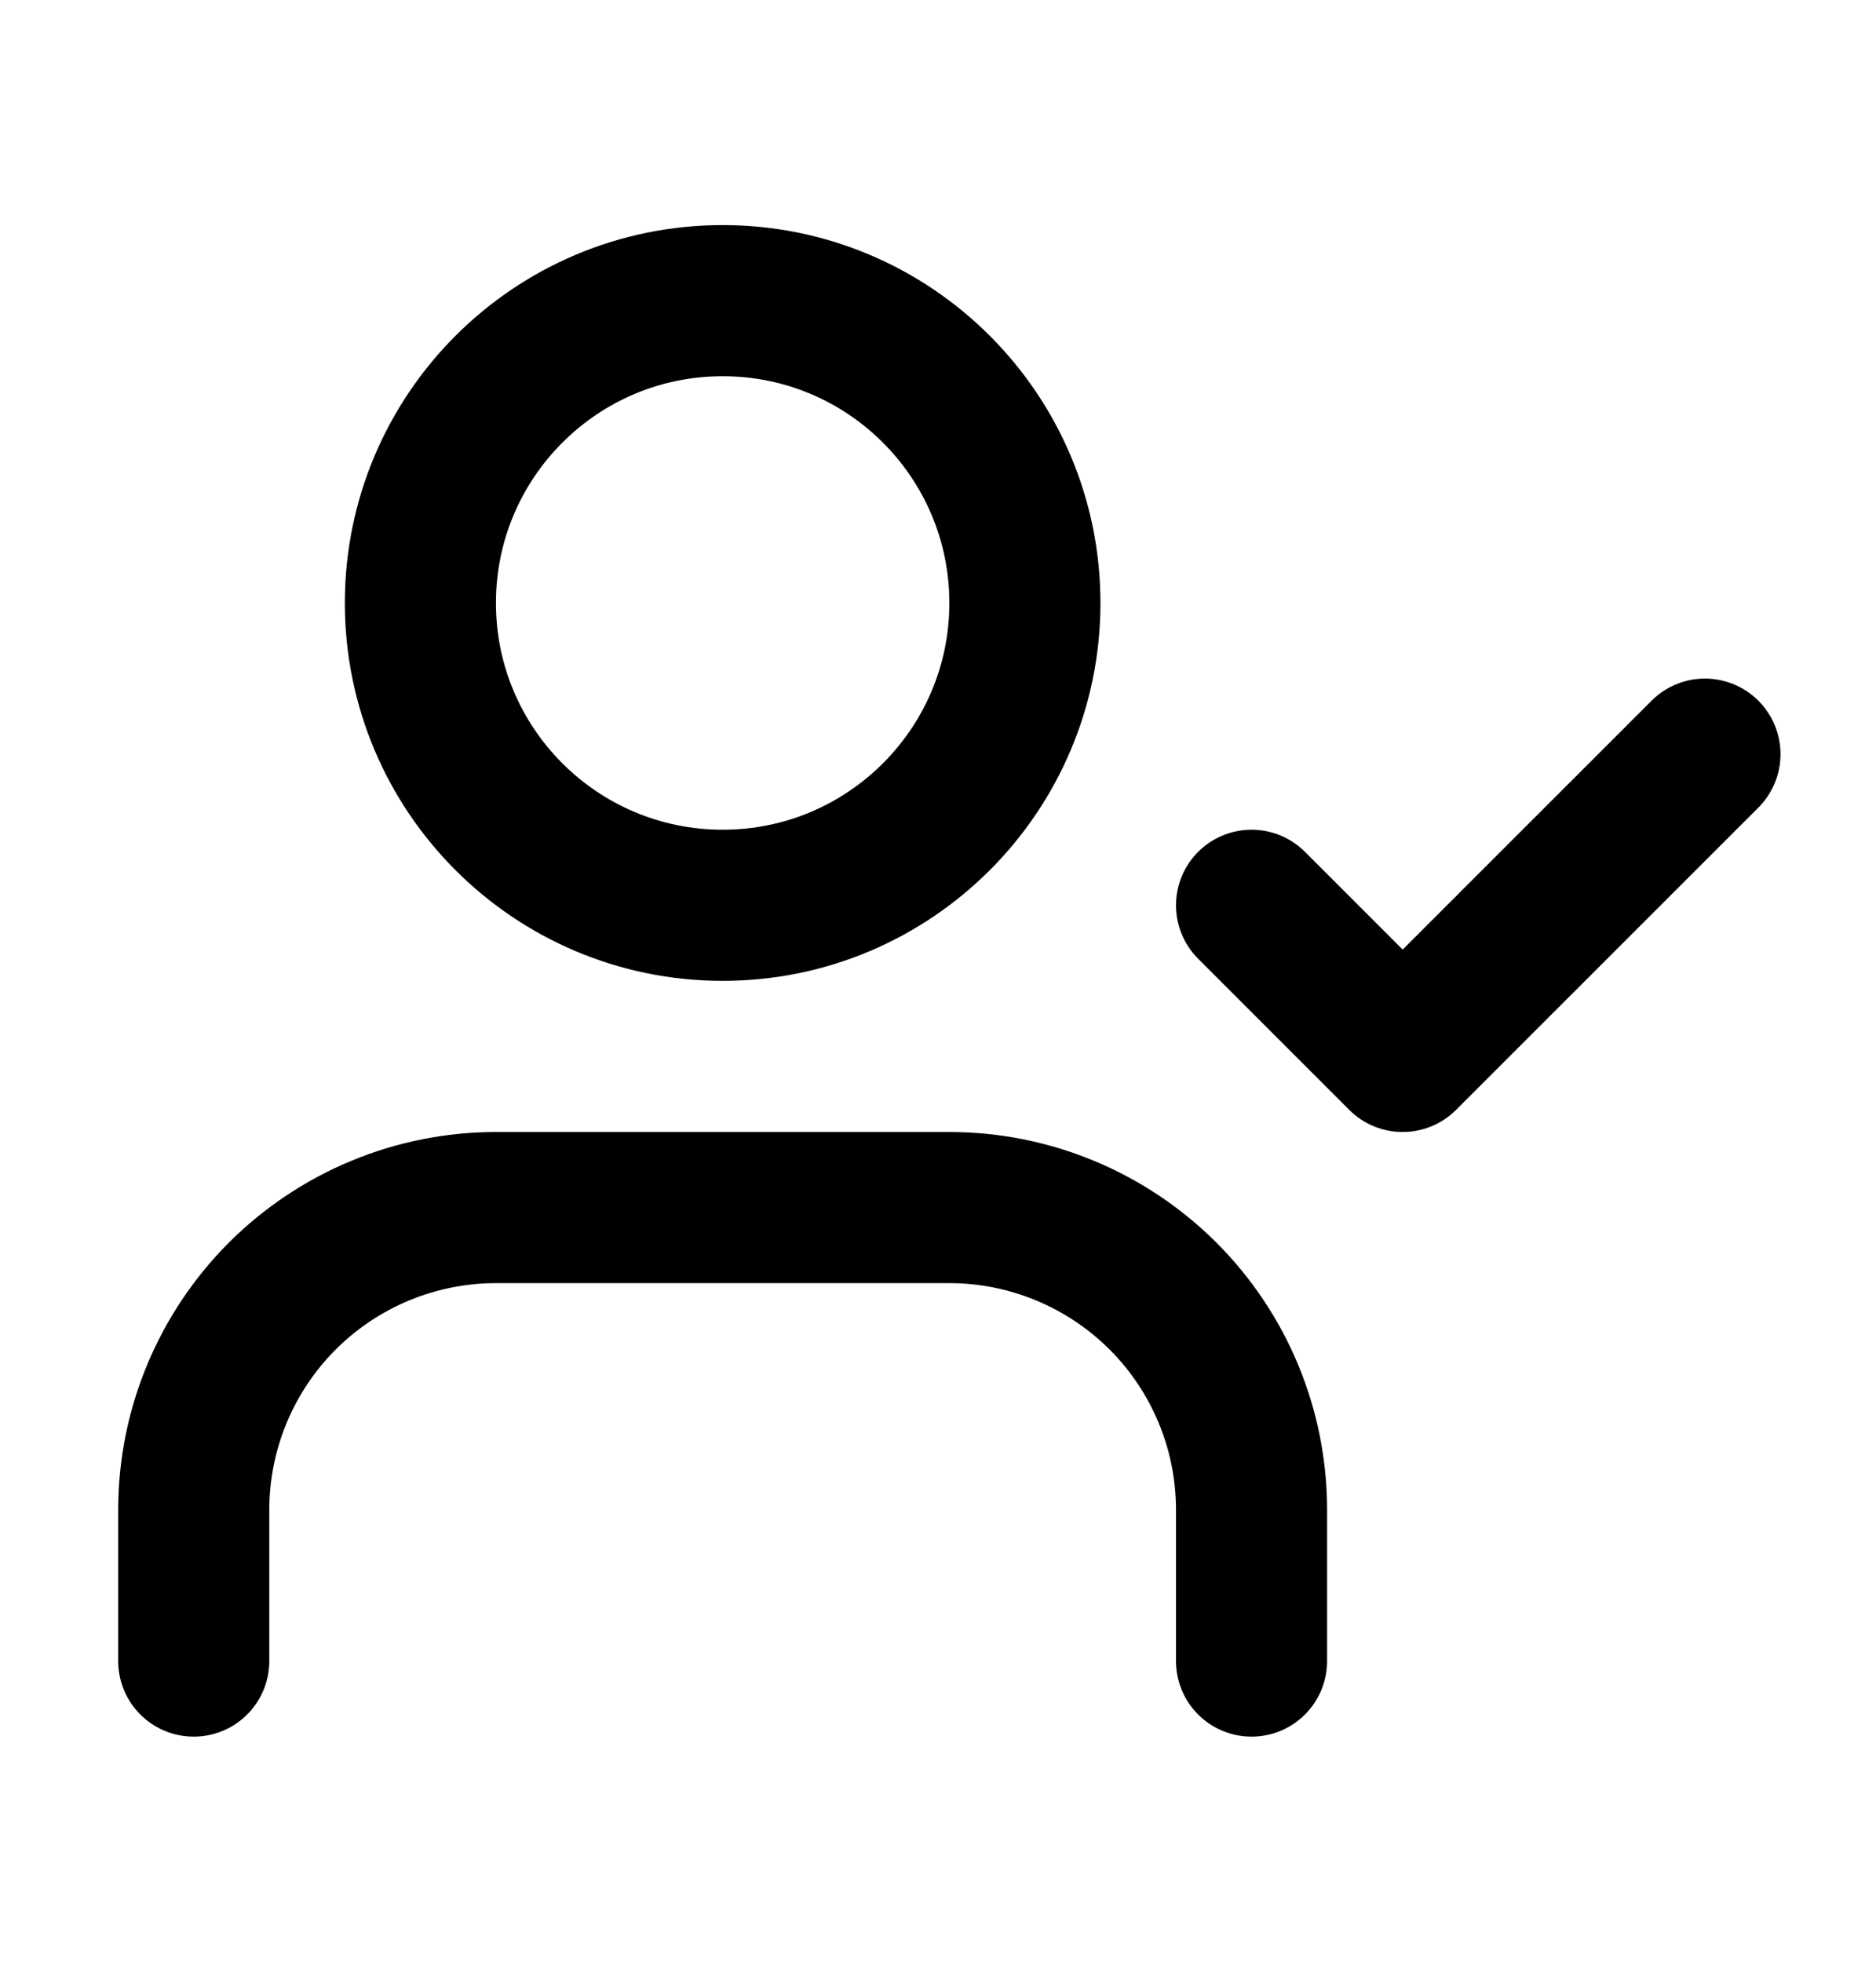
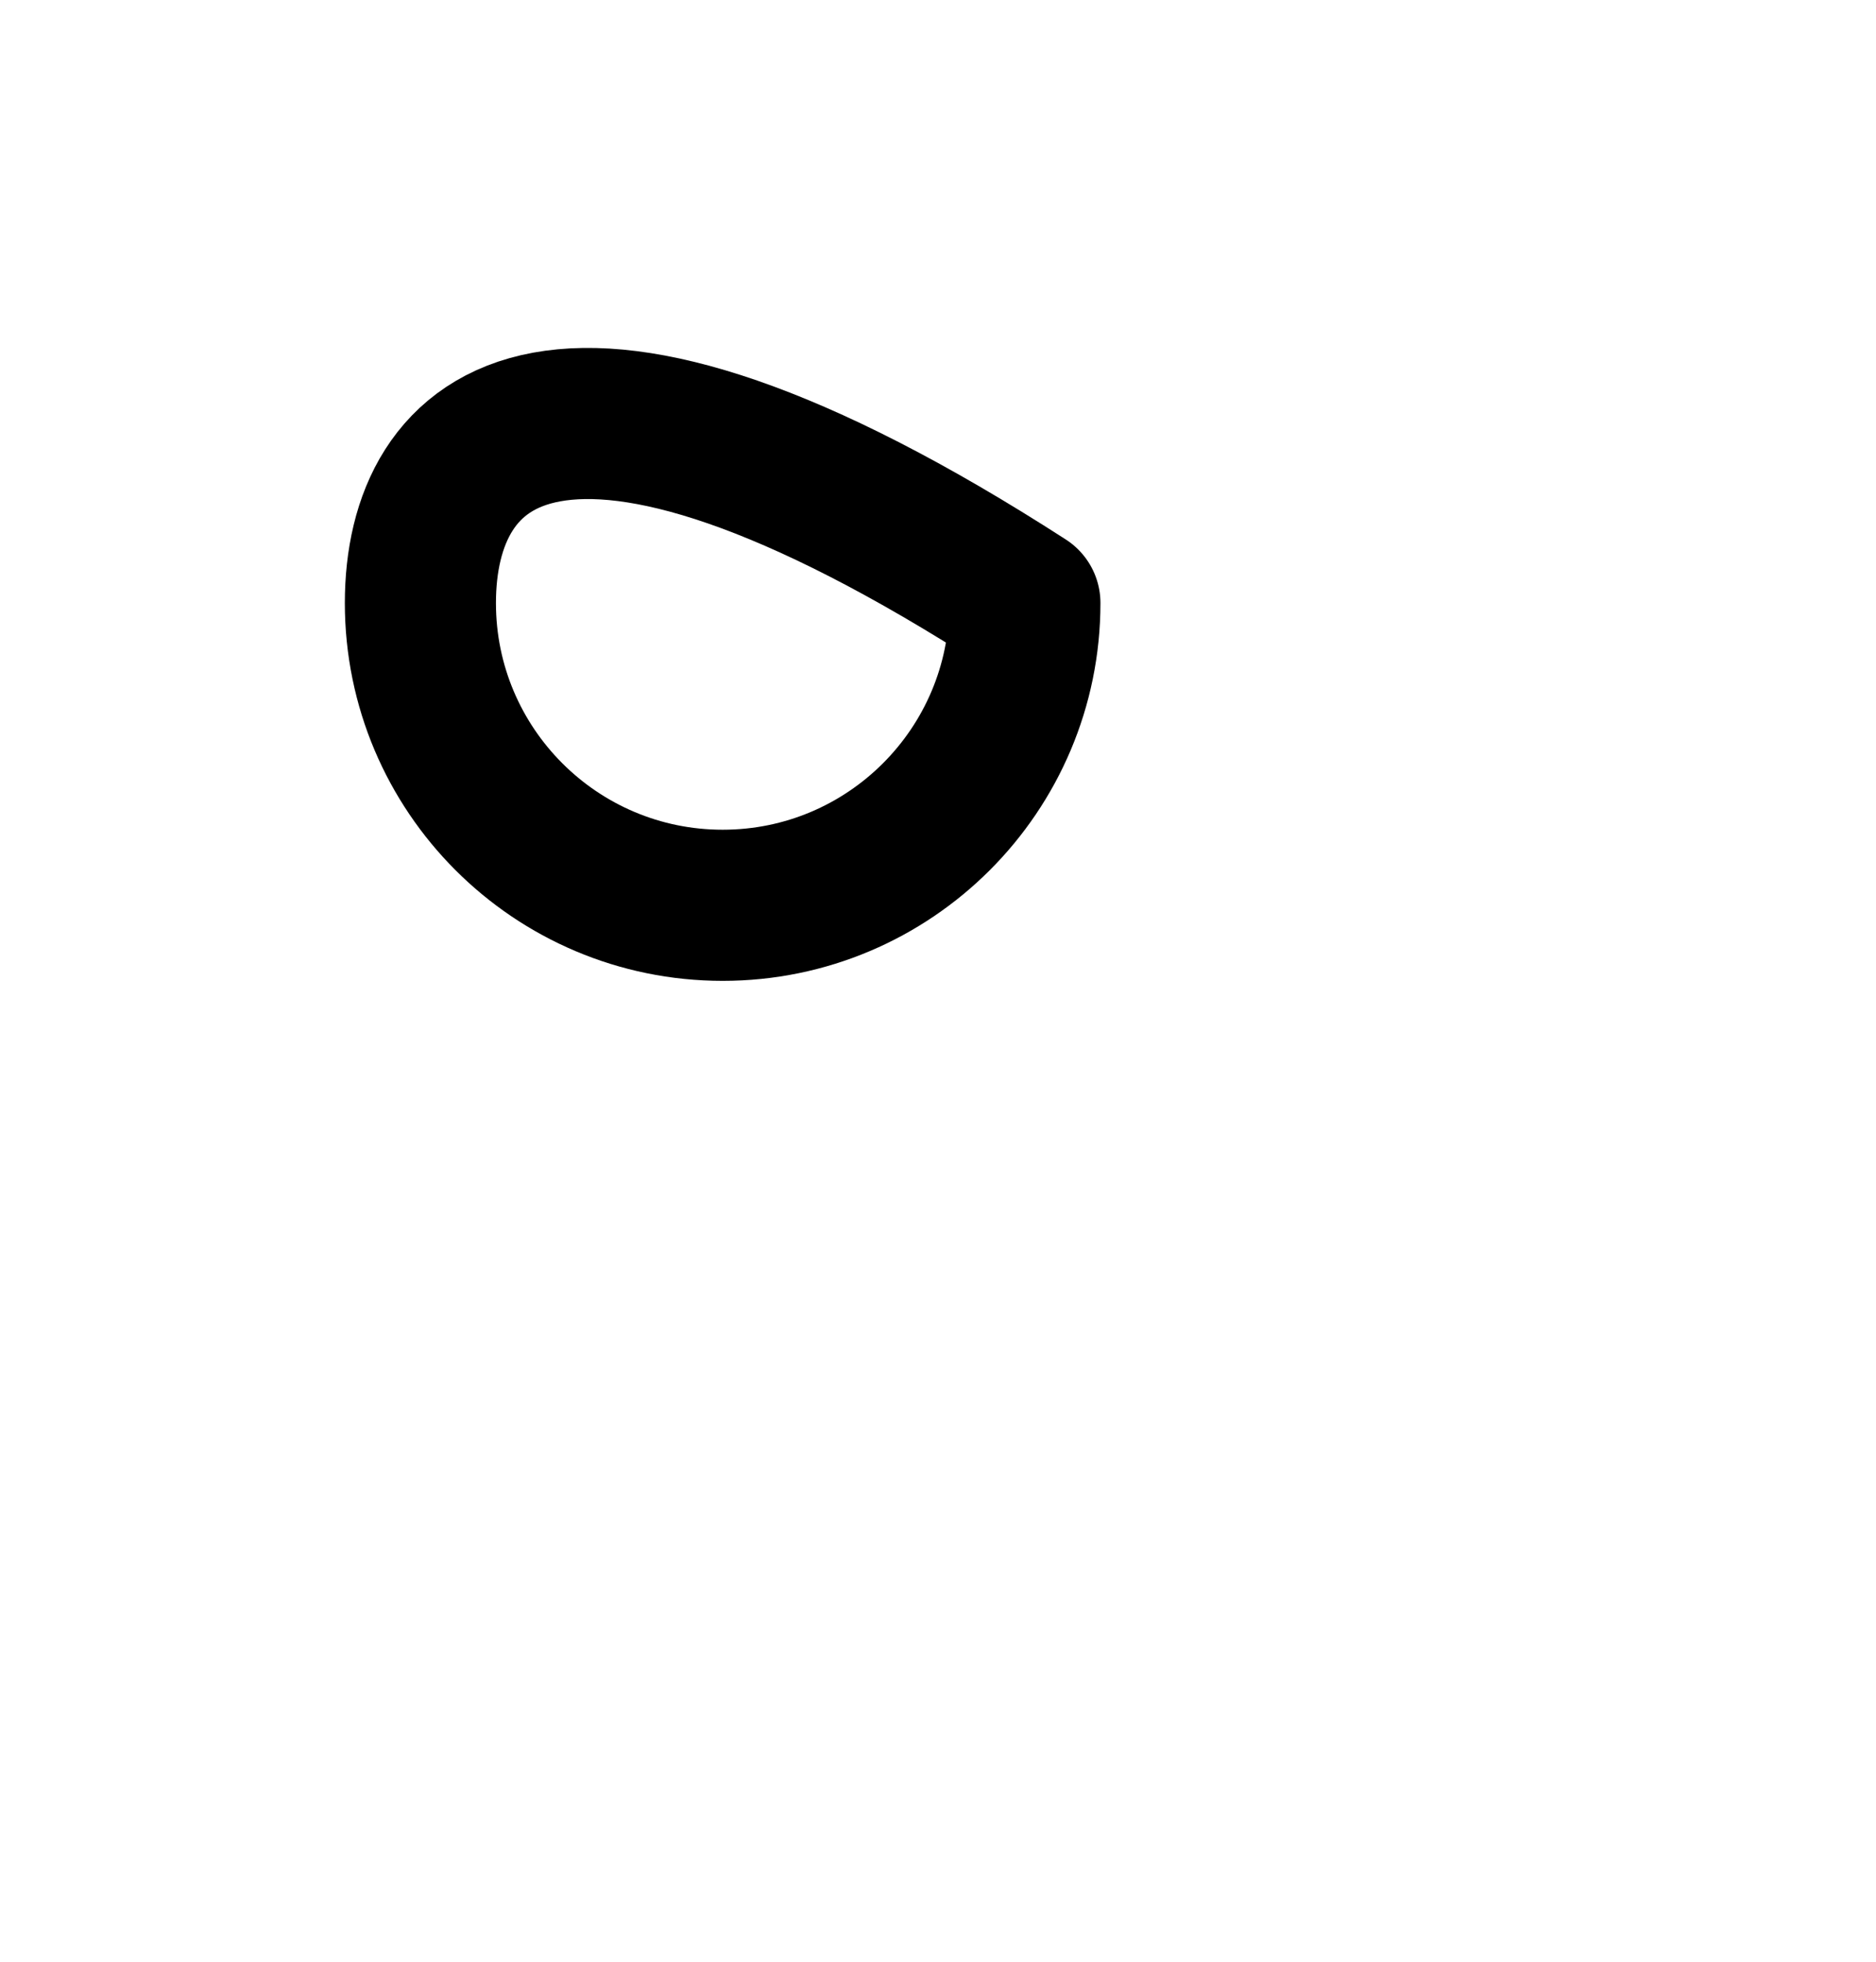
<svg xmlns="http://www.w3.org/2000/svg" width="22" height="23" viewBox="0 0 22 23" fill="none">
-   <path d="M14.677 10.614L16.449 12.386L19.994 8.842" stroke="black" stroke-width="1.772" stroke-linecap="round" stroke-linejoin="round" />
-   <path d="M14.677 19.475V17.703C14.677 16.762 14.304 15.861 13.639 15.196C12.974 14.532 12.073 14.158 11.133 14.158H5.816C4.876 14.158 3.975 14.532 3.31 15.196C2.646 15.861 2.272 16.762 2.272 17.703V19.475" stroke="black" stroke-width="1.772" stroke-linecap="round" stroke-linejoin="round" />
-   <path d="M8.475 10.614C10.432 10.614 12.019 9.027 12.019 7.07C12.019 5.112 10.432 3.525 8.475 3.525C6.517 3.525 4.93 5.112 4.93 7.07C4.93 9.027 6.517 10.614 8.475 10.614Z" stroke="black" stroke-width="1.772" stroke-linecap="round" stroke-linejoin="round" />
+   <path d="M8.475 10.614C10.432 10.614 12.019 9.027 12.019 7.07C6.517 3.525 4.93 5.112 4.93 7.07C4.93 9.027 6.517 10.614 8.475 10.614Z" stroke="black" stroke-width="1.772" stroke-linecap="round" stroke-linejoin="round" />
</svg>